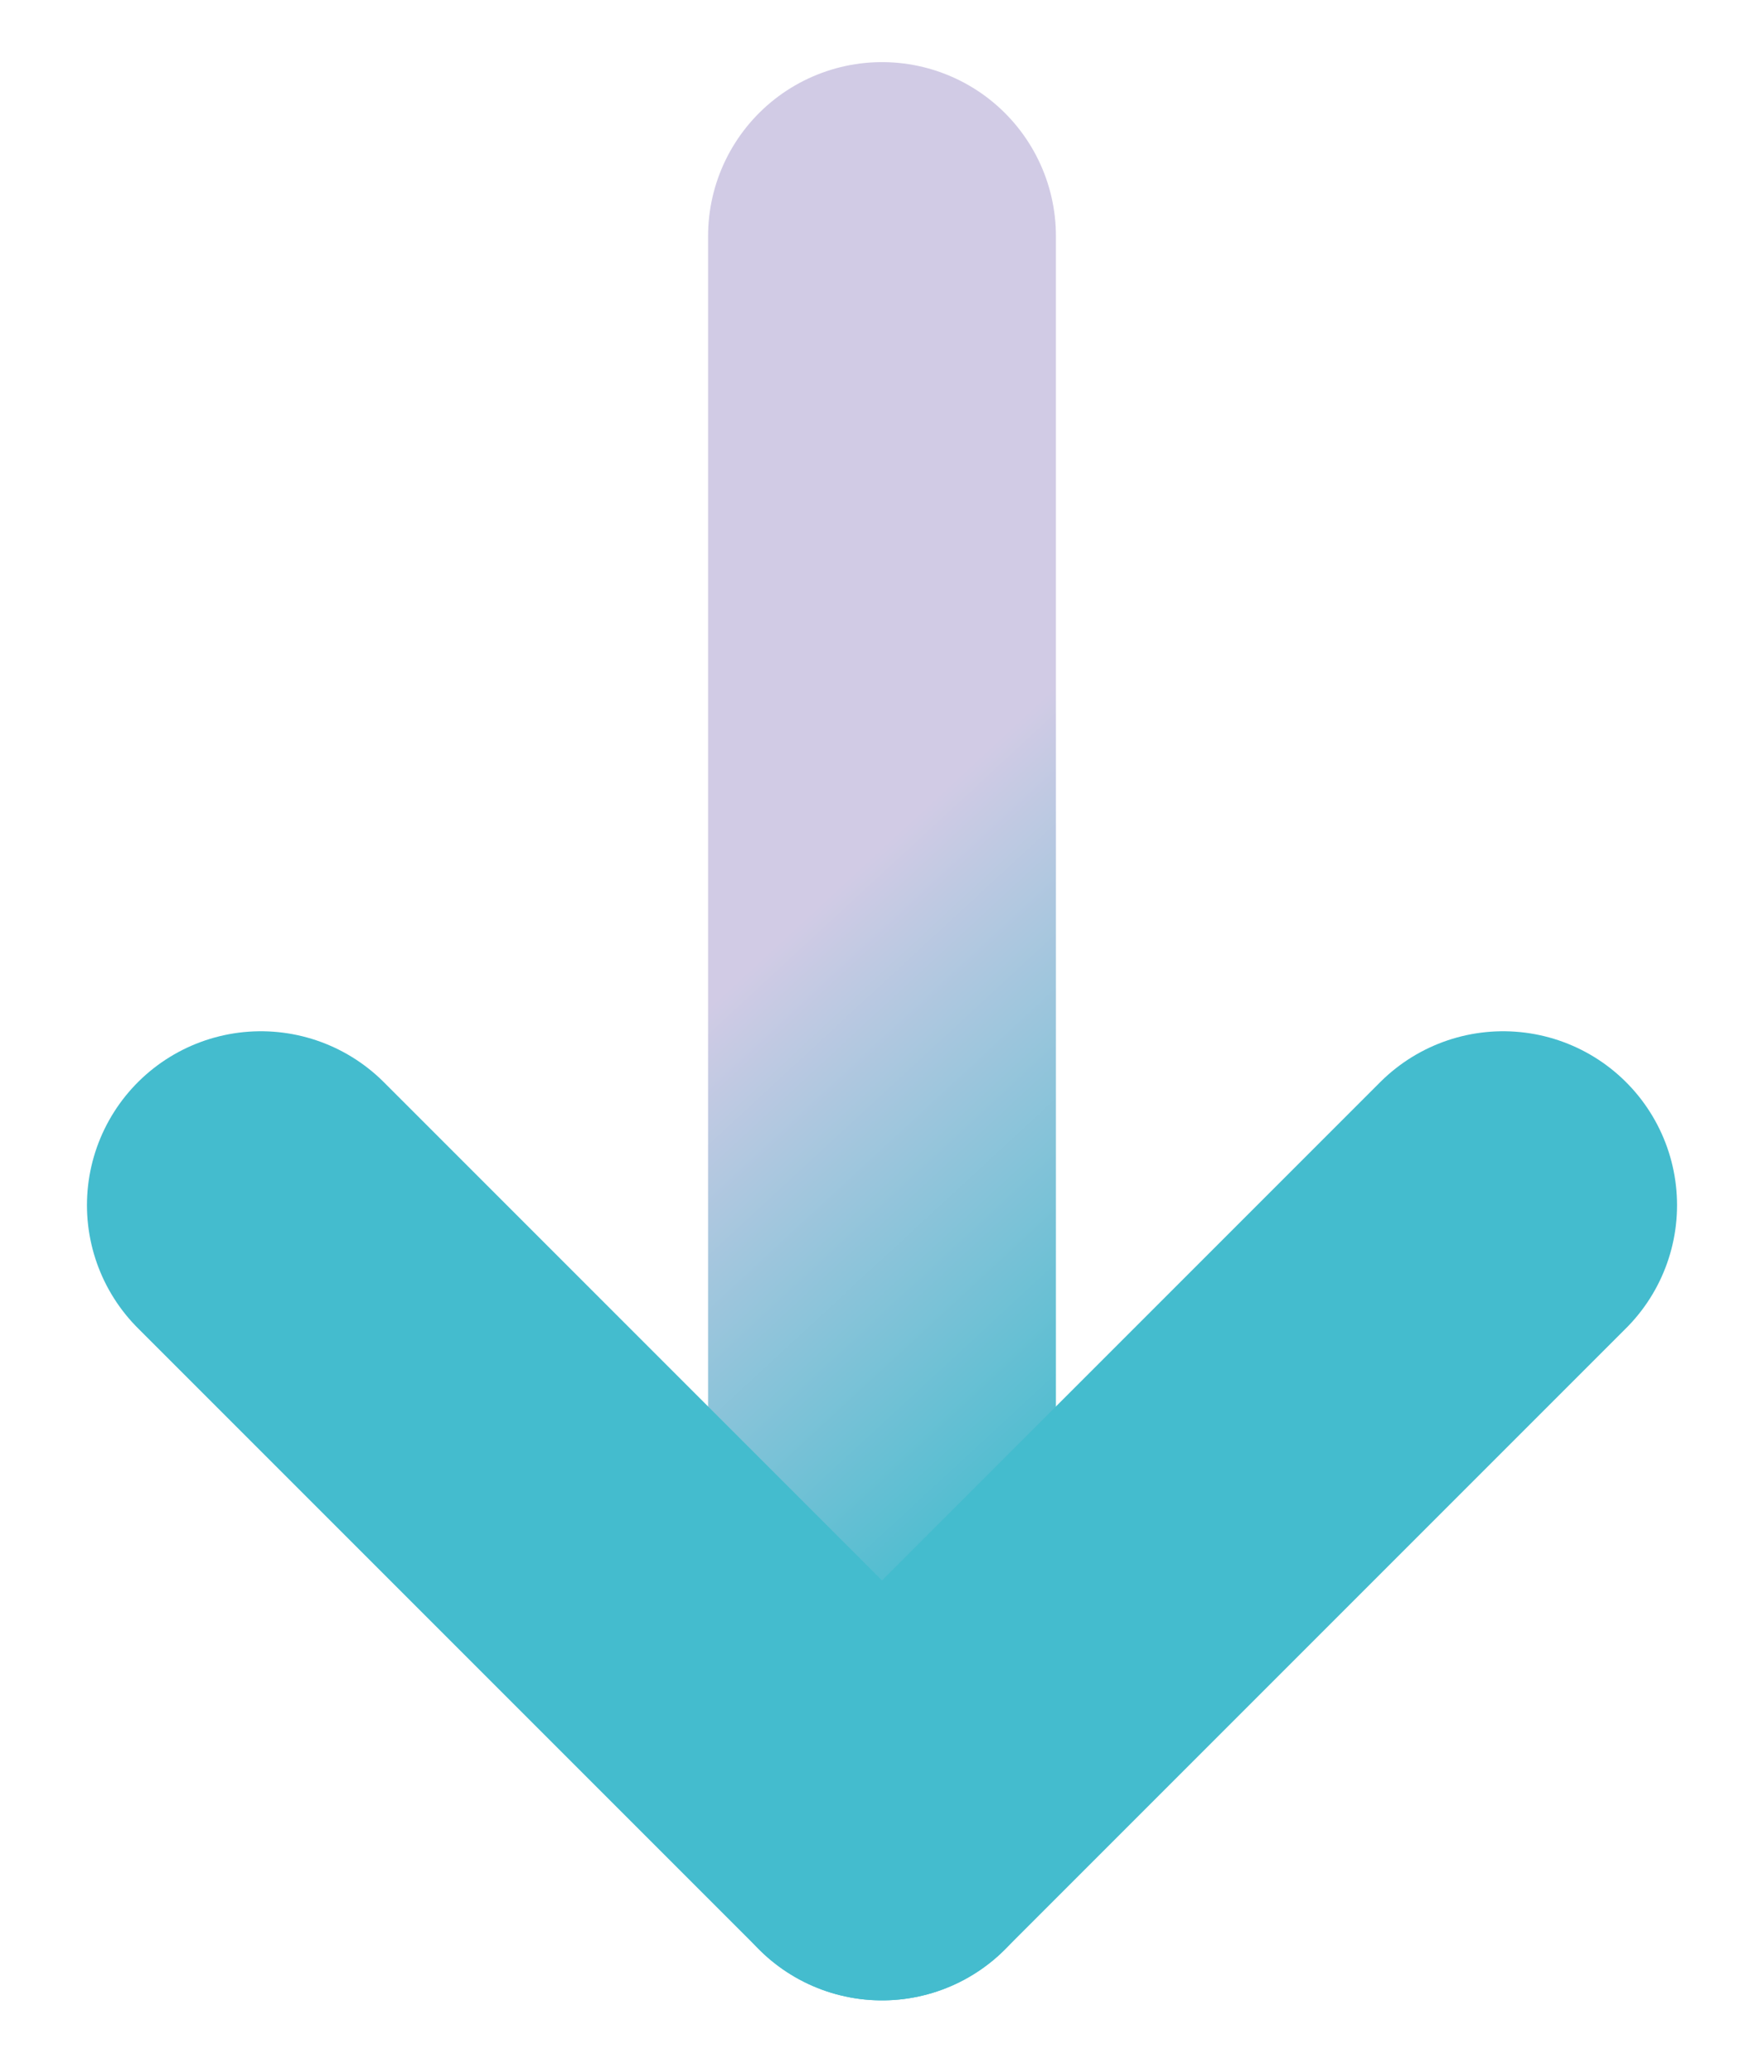
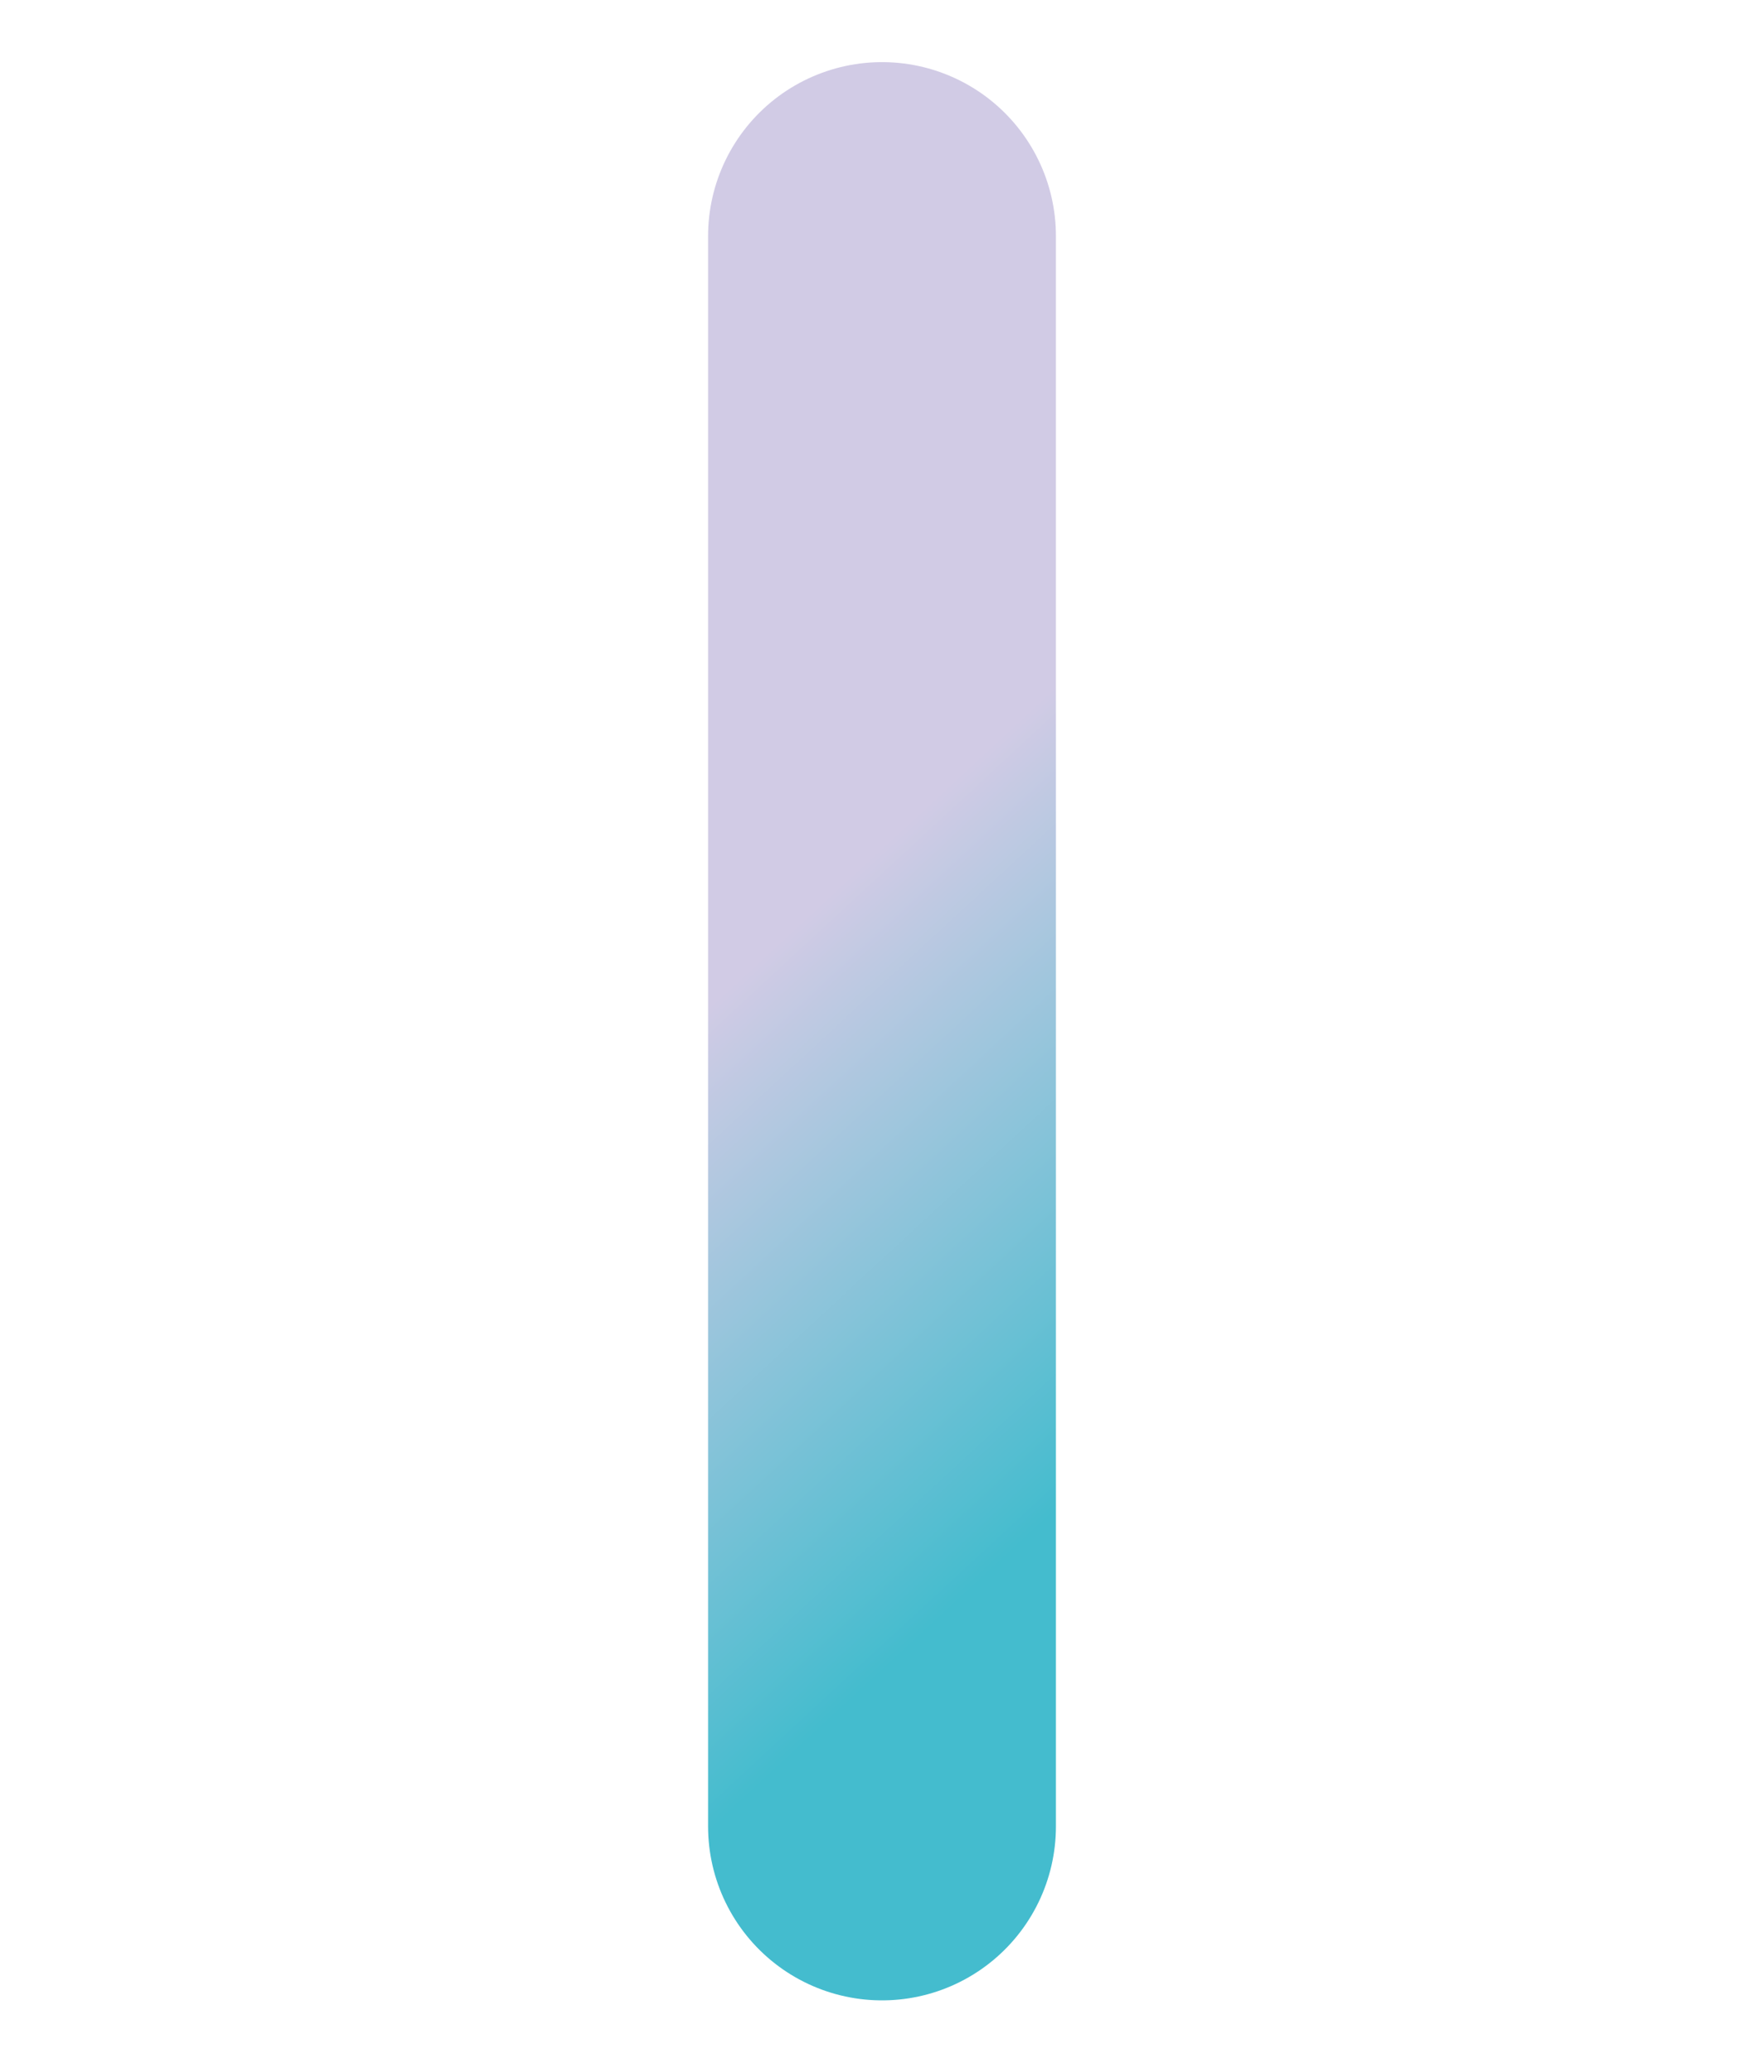
<svg xmlns="http://www.w3.org/2000/svg" version="1.1" id="レイヤー_1" x="0px" y="0px" width="142px" height="166.75px" viewBox="0 0 142 166.75" enable-background="new 0 0 142 166.75" xml:space="preserve">
  <g>
    <g>
      <linearGradient id="SVGID_1_" gradientUnits="userSpaceOnUse" x1="7712.503" y1="1583.352" x2="7712.503" y2="1705.321" gradientTransform="matrix(-0.734 0.679 -0.679 -0.734 6850.021 -3946.519)">
        <stop offset="0.2" style="stop-color:#44BCCE" />
        <stop offset="0.6" style="stop-color:#D1CBE5" />
      </linearGradient>
      <line fill="none" stroke="url(#SVGID_1_)" stroke-width="28" stroke-linecap="round" stroke-miterlimit="10" x1="71" y1="19" x2="71" y2="147" />
    </g>
-     <polyline fill="none" stroke="#44BCCE" stroke-width="28" stroke-linecap="round" stroke-linejoin="round" stroke-miterlimit="10" points="   121,97 71,147 21,97  " />
  </g>
</svg>